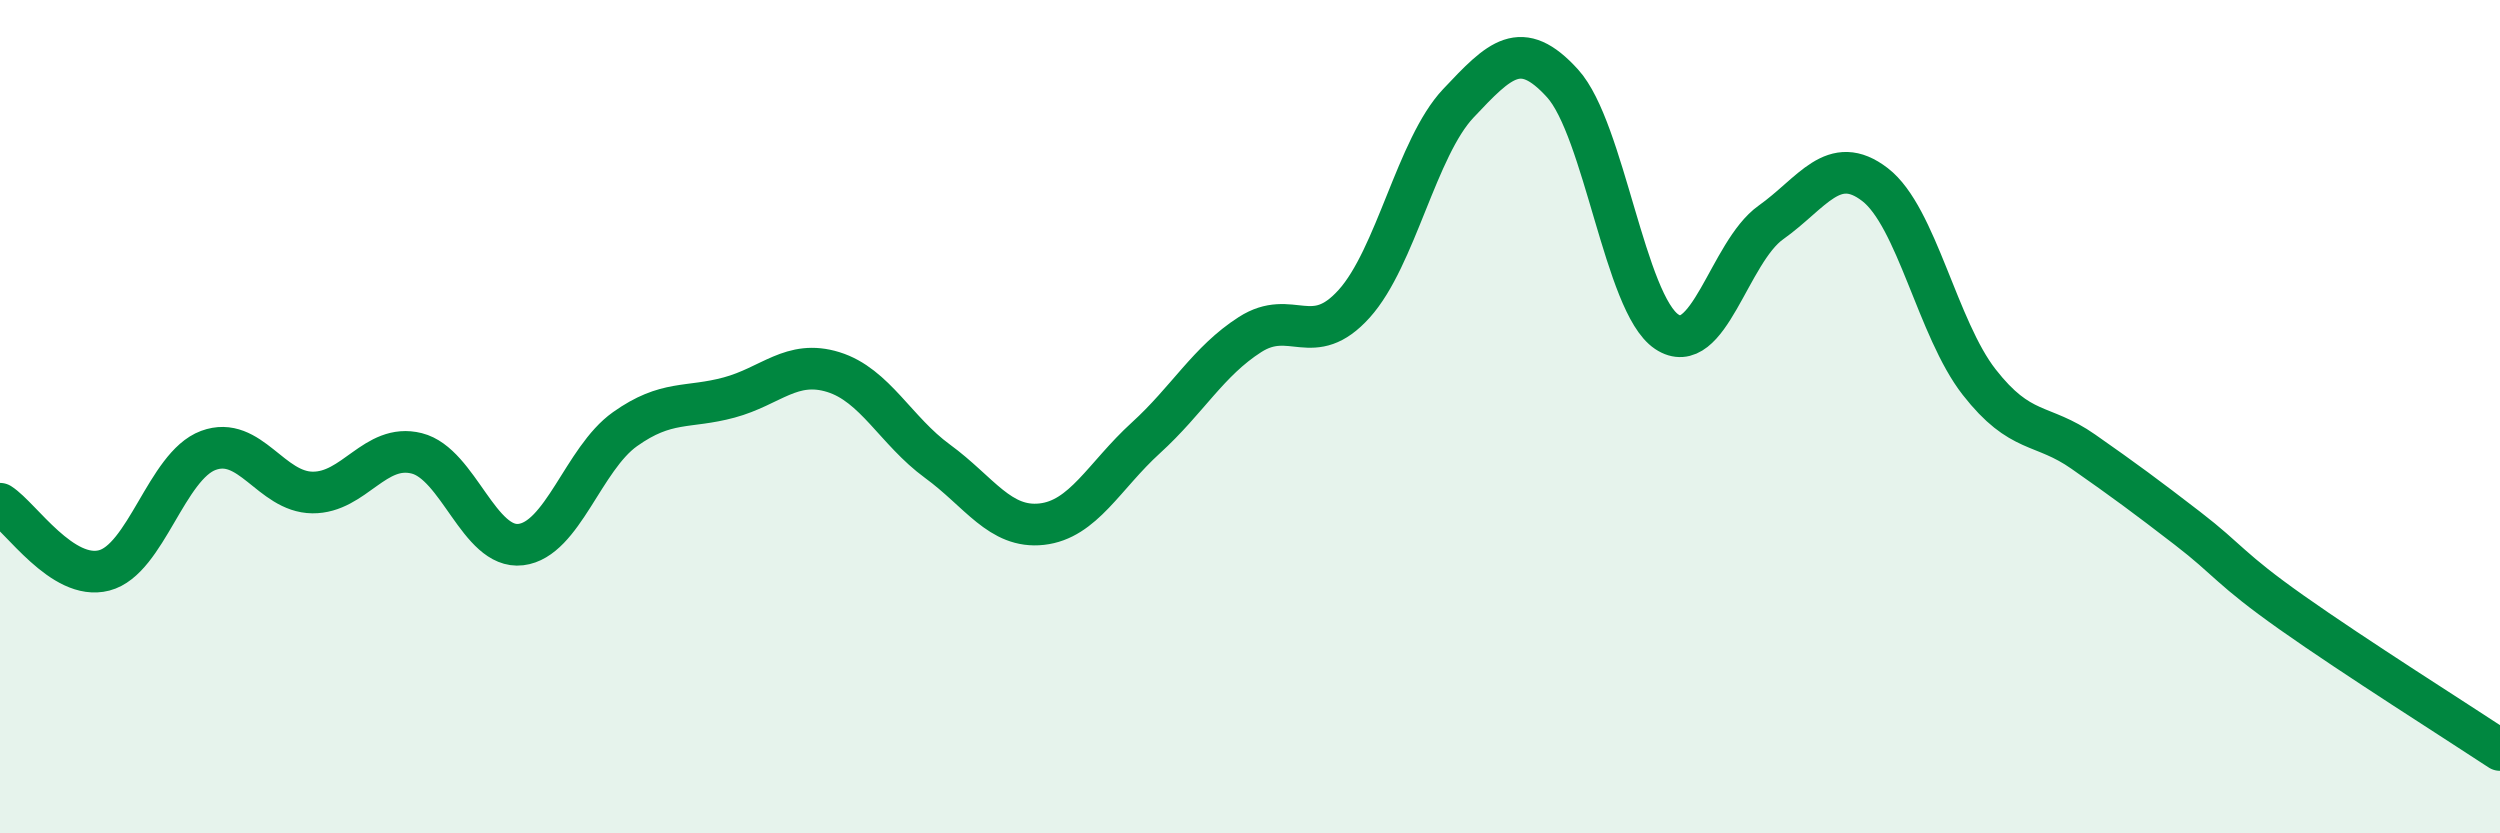
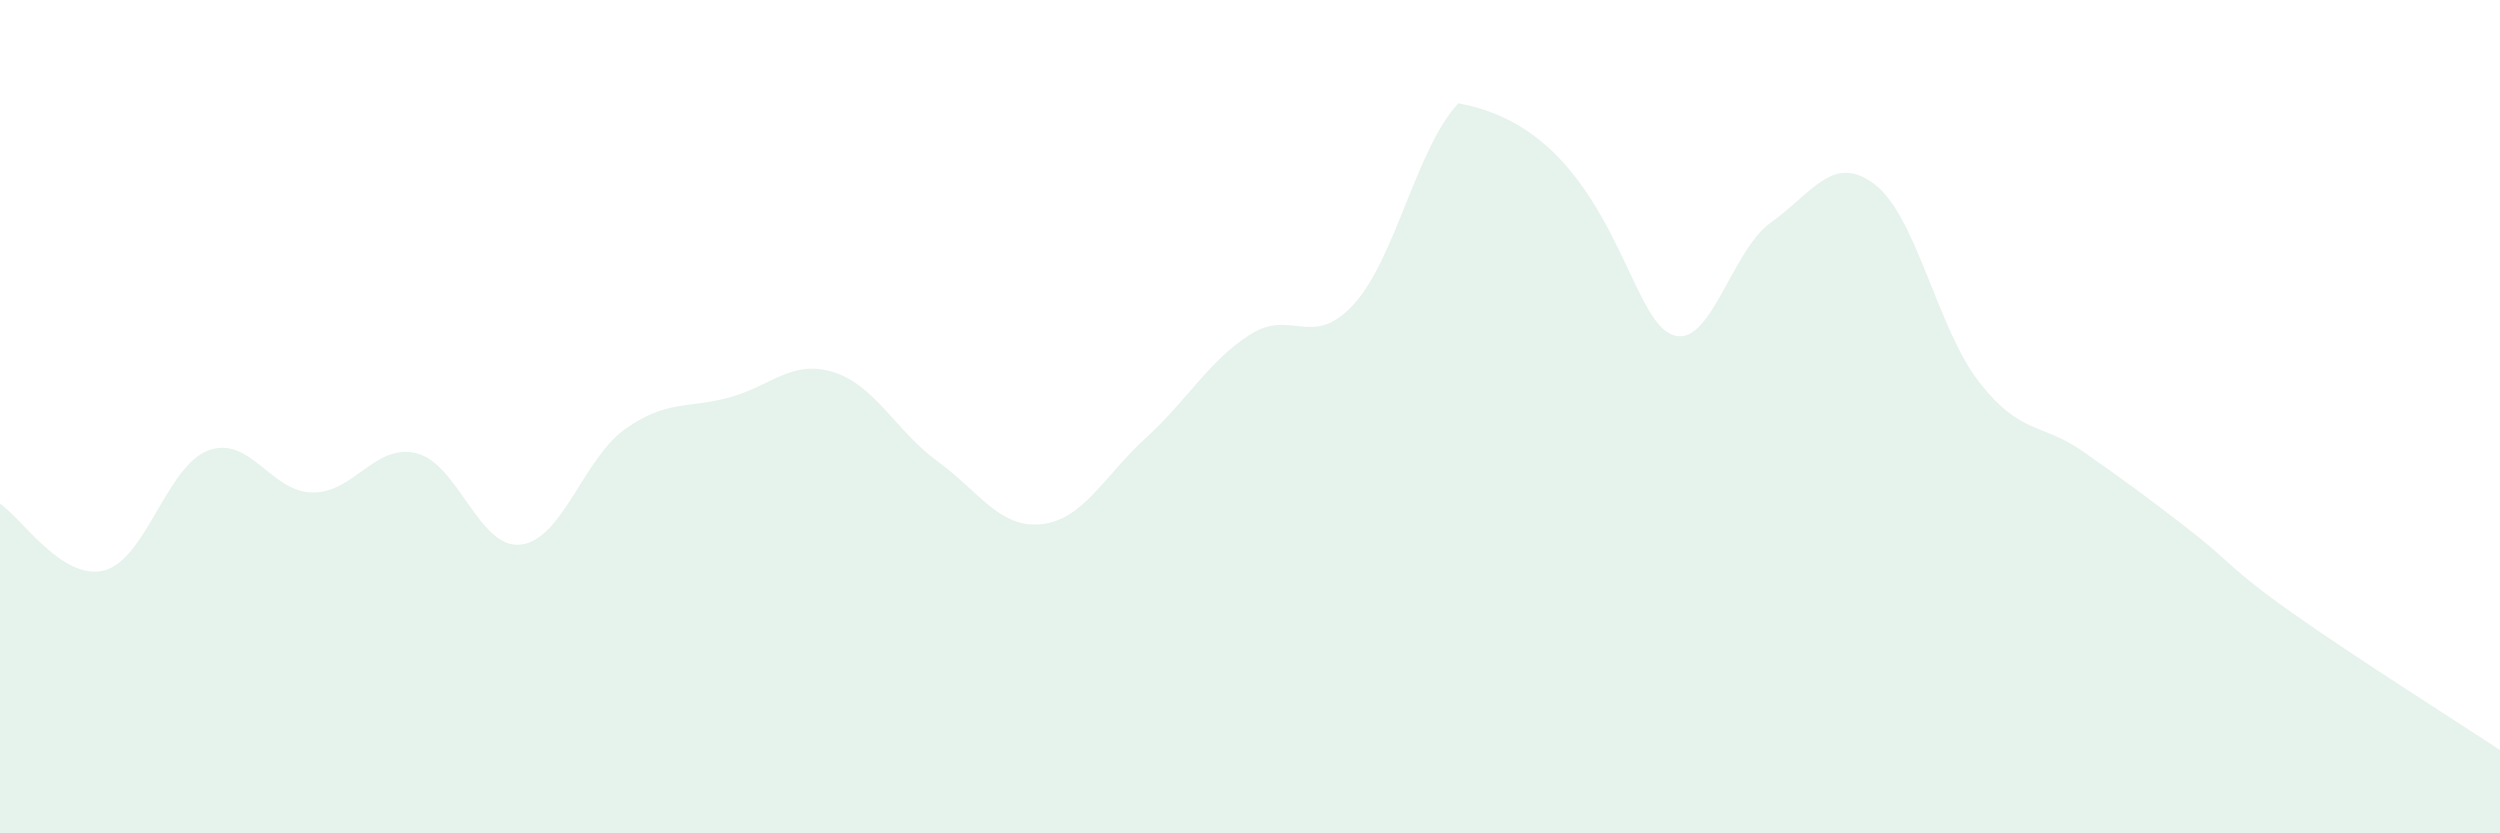
<svg xmlns="http://www.w3.org/2000/svg" width="60" height="20" viewBox="0 0 60 20">
-   <path d="M 0,12.09 C 0.5,12.41 1.5,13.95 2.5,13.69 C 3.5,13.43 4,11.18 5,10.81 C 6,10.44 6.5,11.81 7.5,11.82 C 8.5,11.83 9,10.63 10,10.88 C 11,11.13 11.5,13.19 12.5,13.07 C 13.5,12.95 14,11.01 15,10.3 C 16,9.59 16.5,9.81 17.5,9.54 C 18.5,9.27 19,8.62 20,8.93 C 21,9.24 21.5,10.34 22.5,11.07 C 23.5,11.8 24,12.69 25,12.58 C 26,12.47 26.5,11.42 27.5,10.51 C 28.5,9.6 29,8.67 30,8.03 C 31,7.39 31.5,8.4 32.5,7.29 C 33.5,6.18 34,3.54 35,2.48 C 36,1.42 36.5,0.9 37.5,2 C 38.5,3.1 39,7.29 40,7.96 C 41,8.63 41.5,6.05 42.5,5.34 C 43.5,4.63 44,3.66 45,4.43 C 46,5.2 46.5,7.89 47.5,9.17 C 48.5,10.45 49,10.14 50,10.84 C 51,11.54 51.5,11.91 52.5,12.68 C 53.5,13.45 53.5,13.64 55,14.7 C 56.5,15.76 59,17.34 60,18L60 20L0 20Z" fill="#008740" opacity="0.1" stroke-linecap="round" stroke-linejoin="round" />
-   <path d="M 0,12.09 C 0.5,12.41 1.5,13.95 2.5,13.69 C 3.5,13.43 4,11.18 5,10.81 C 6,10.44 6.5,11.81 7.5,11.82 C 8.5,11.83 9,10.63 10,10.88 C 11,11.13 11.5,13.19 12.5,13.07 C 13.5,12.95 14,11.01 15,10.3 C 16,9.59 16.5,9.81 17.5,9.54 C 18.5,9.27 19,8.62 20,8.93 C 21,9.24 21.5,10.34 22.5,11.07 C 23.5,11.8 24,12.69 25,12.58 C 26,12.47 26.5,11.42 27.5,10.51 C 28.5,9.6 29,8.67 30,8.03 C 31,7.39 31.5,8.4 32.5,7.29 C 33.5,6.18 34,3.54 35,2.48 C 36,1.42 36.5,0.9 37.5,2 C 38.5,3.1 39,7.29 40,7.96 C 41,8.63 41.5,6.05 42.5,5.34 C 43.5,4.63 44,3.66 45,4.43 C 46,5.2 46.5,7.89 47.5,9.17 C 48.5,10.45 49,10.14 50,10.84 C 51,11.54 51.5,11.91 52.5,12.68 C 53.5,13.45 53.5,13.64 55,14.7 C 56.5,15.76 59,17.34 60,18" stroke="#008740" stroke-width="1" fill="none" stroke-linecap="round" stroke-linejoin="round" />
+   <path d="M 0,12.09 C 0.5,12.41 1.5,13.95 2.5,13.69 C 3.5,13.43 4,11.18 5,10.81 C 6,10.44 6.5,11.81 7.5,11.82 C 8.5,11.83 9,10.63 10,10.88 C 11,11.13 11.5,13.19 12.5,13.07 C 13.5,12.95 14,11.01 15,10.3 C 16,9.59 16.5,9.81 17.5,9.54 C 18.5,9.27 19,8.62 20,8.93 C 21,9.24 21.5,10.34 22.5,11.07 C 23.5,11.8 24,12.69 25,12.58 C 26,12.47 26.5,11.42 27.5,10.51 C 28.5,9.6 29,8.67 30,8.03 C 31,7.39 31.5,8.4 32.5,7.29 C 33.5,6.18 34,3.54 35,2.48 C 38.5,3.1 39,7.29 40,7.96 C 41,8.63 41.5,6.05 42.5,5.34 C 43.5,4.63 44,3.66 45,4.43 C 46,5.2 46.5,7.89 47.5,9.17 C 48.5,10.45 49,10.14 50,10.84 C 51,11.54 51.5,11.91 52.5,12.68 C 53.5,13.45 53.5,13.64 55,14.7 C 56.5,15.76 59,17.34 60,18L60 20L0 20Z" fill="#008740" opacity="0.1" stroke-linecap="round" stroke-linejoin="round" />
</svg>